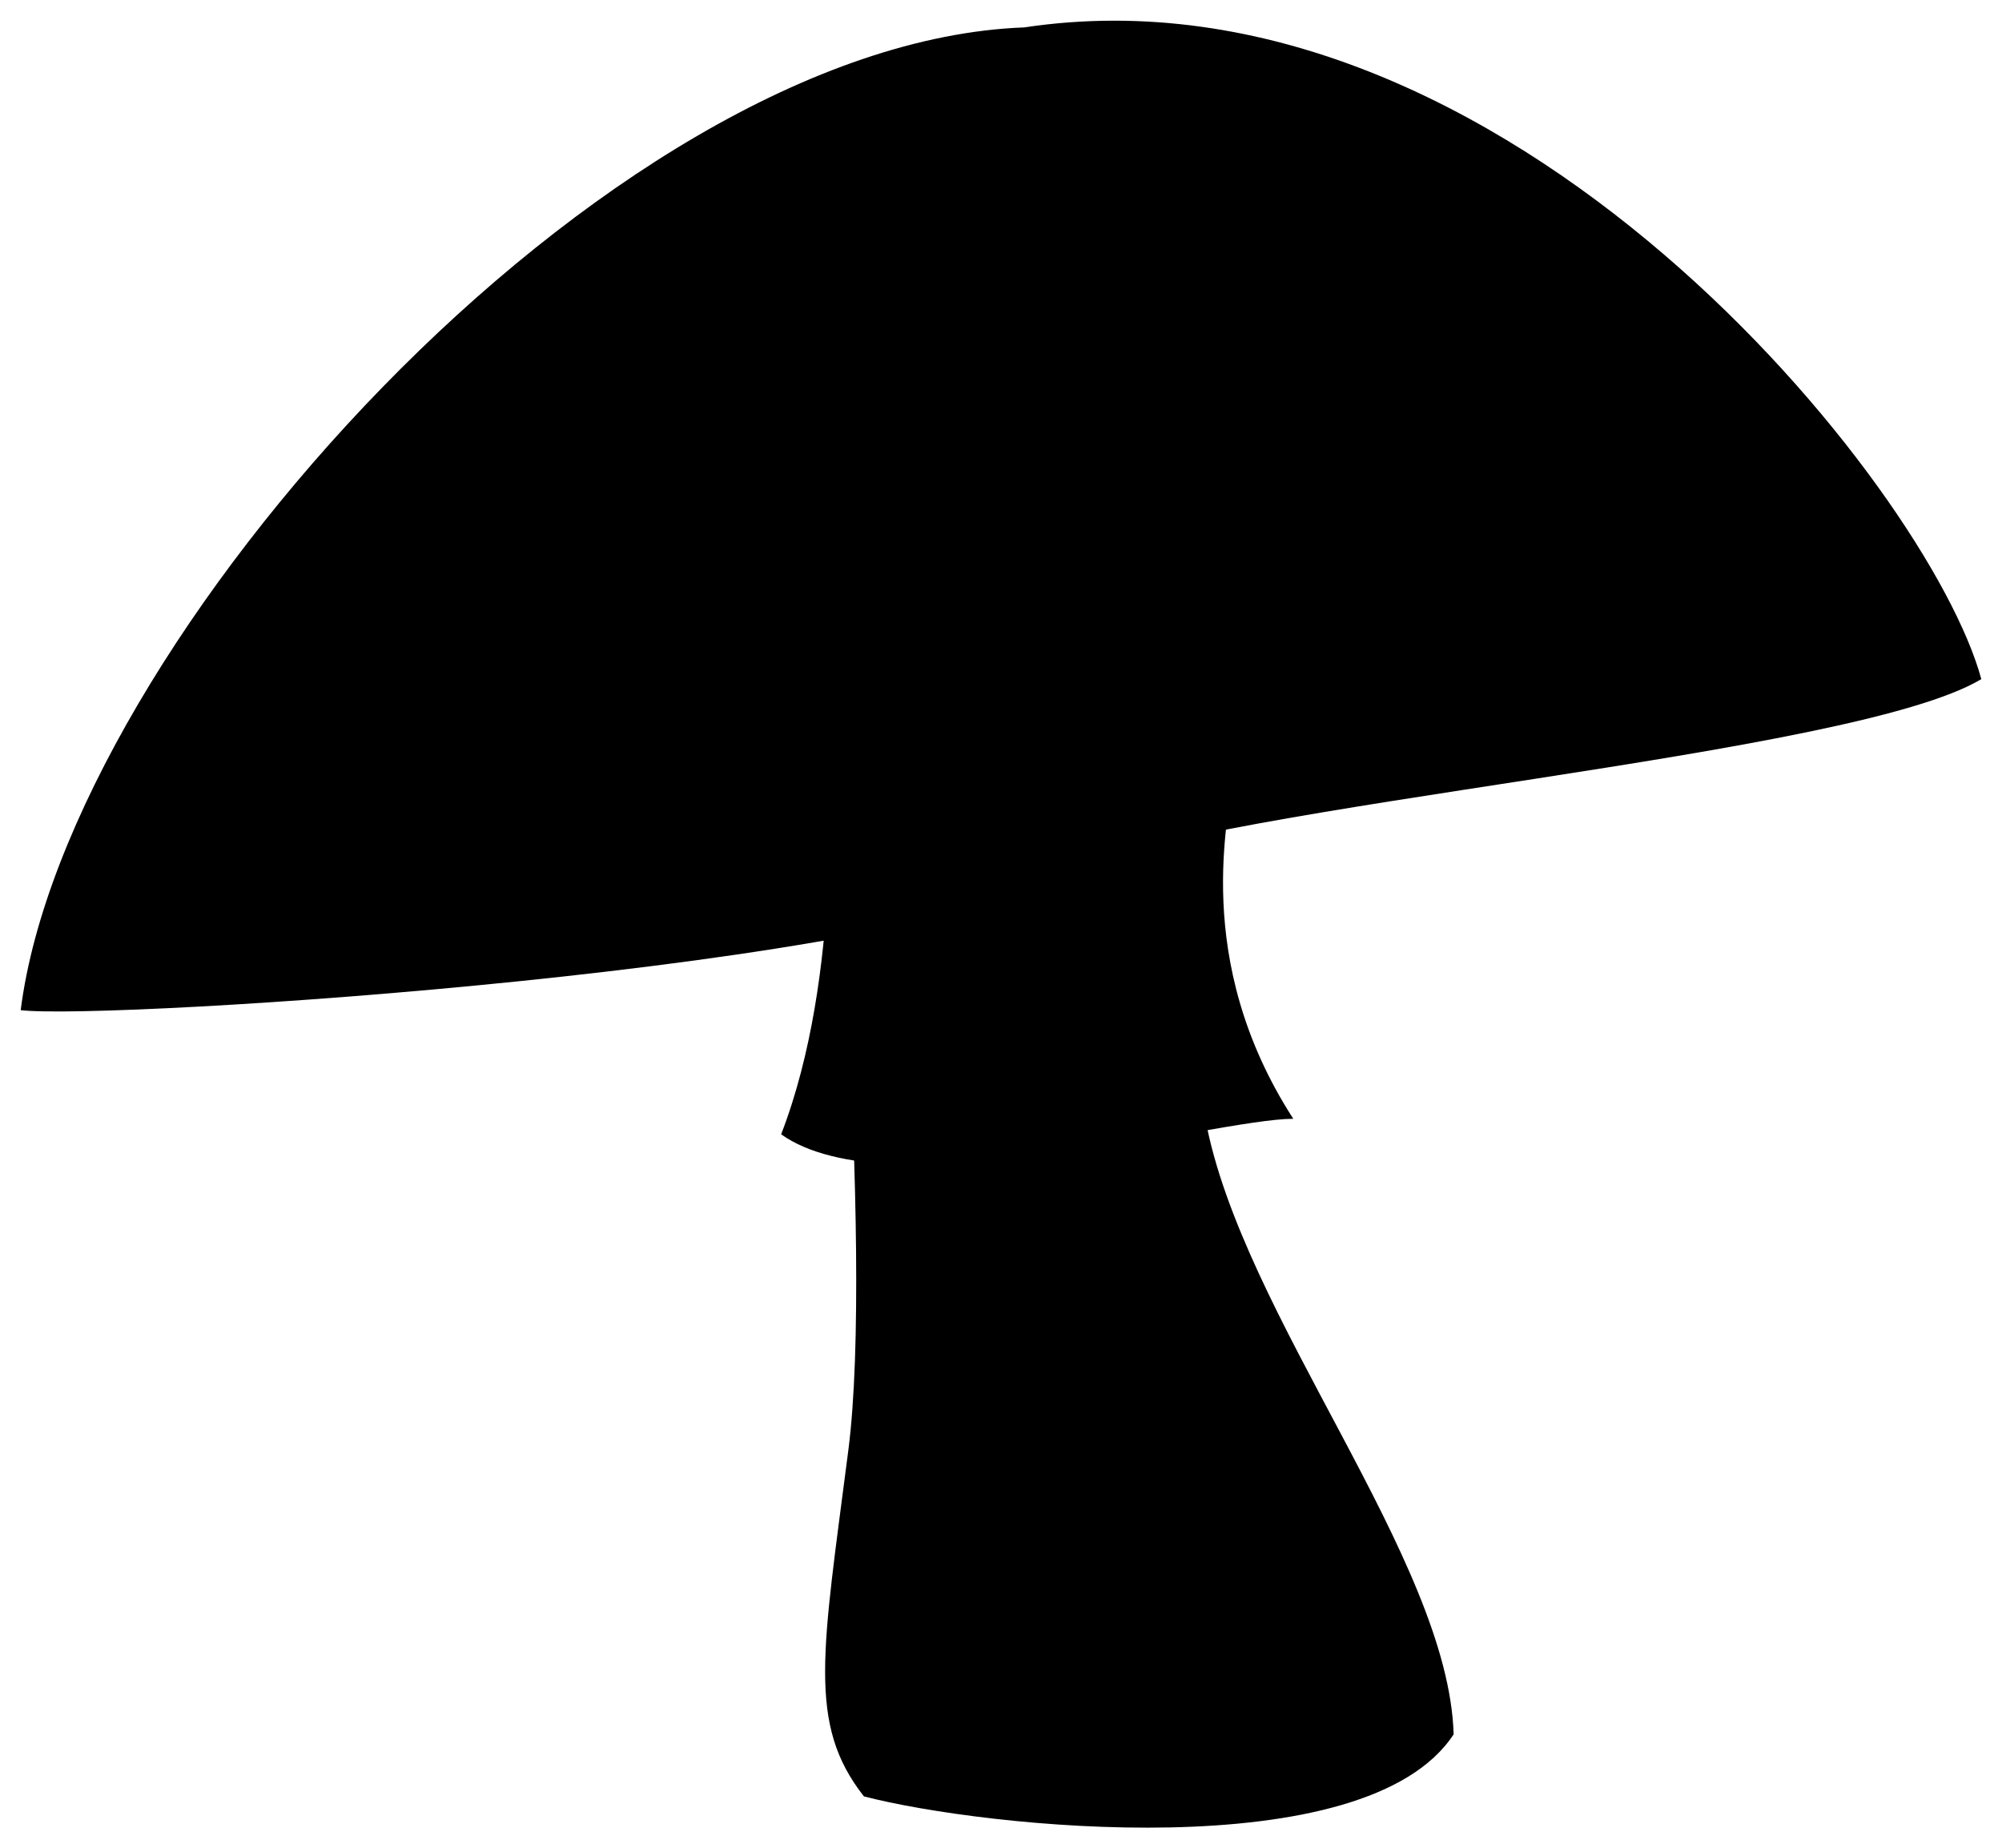
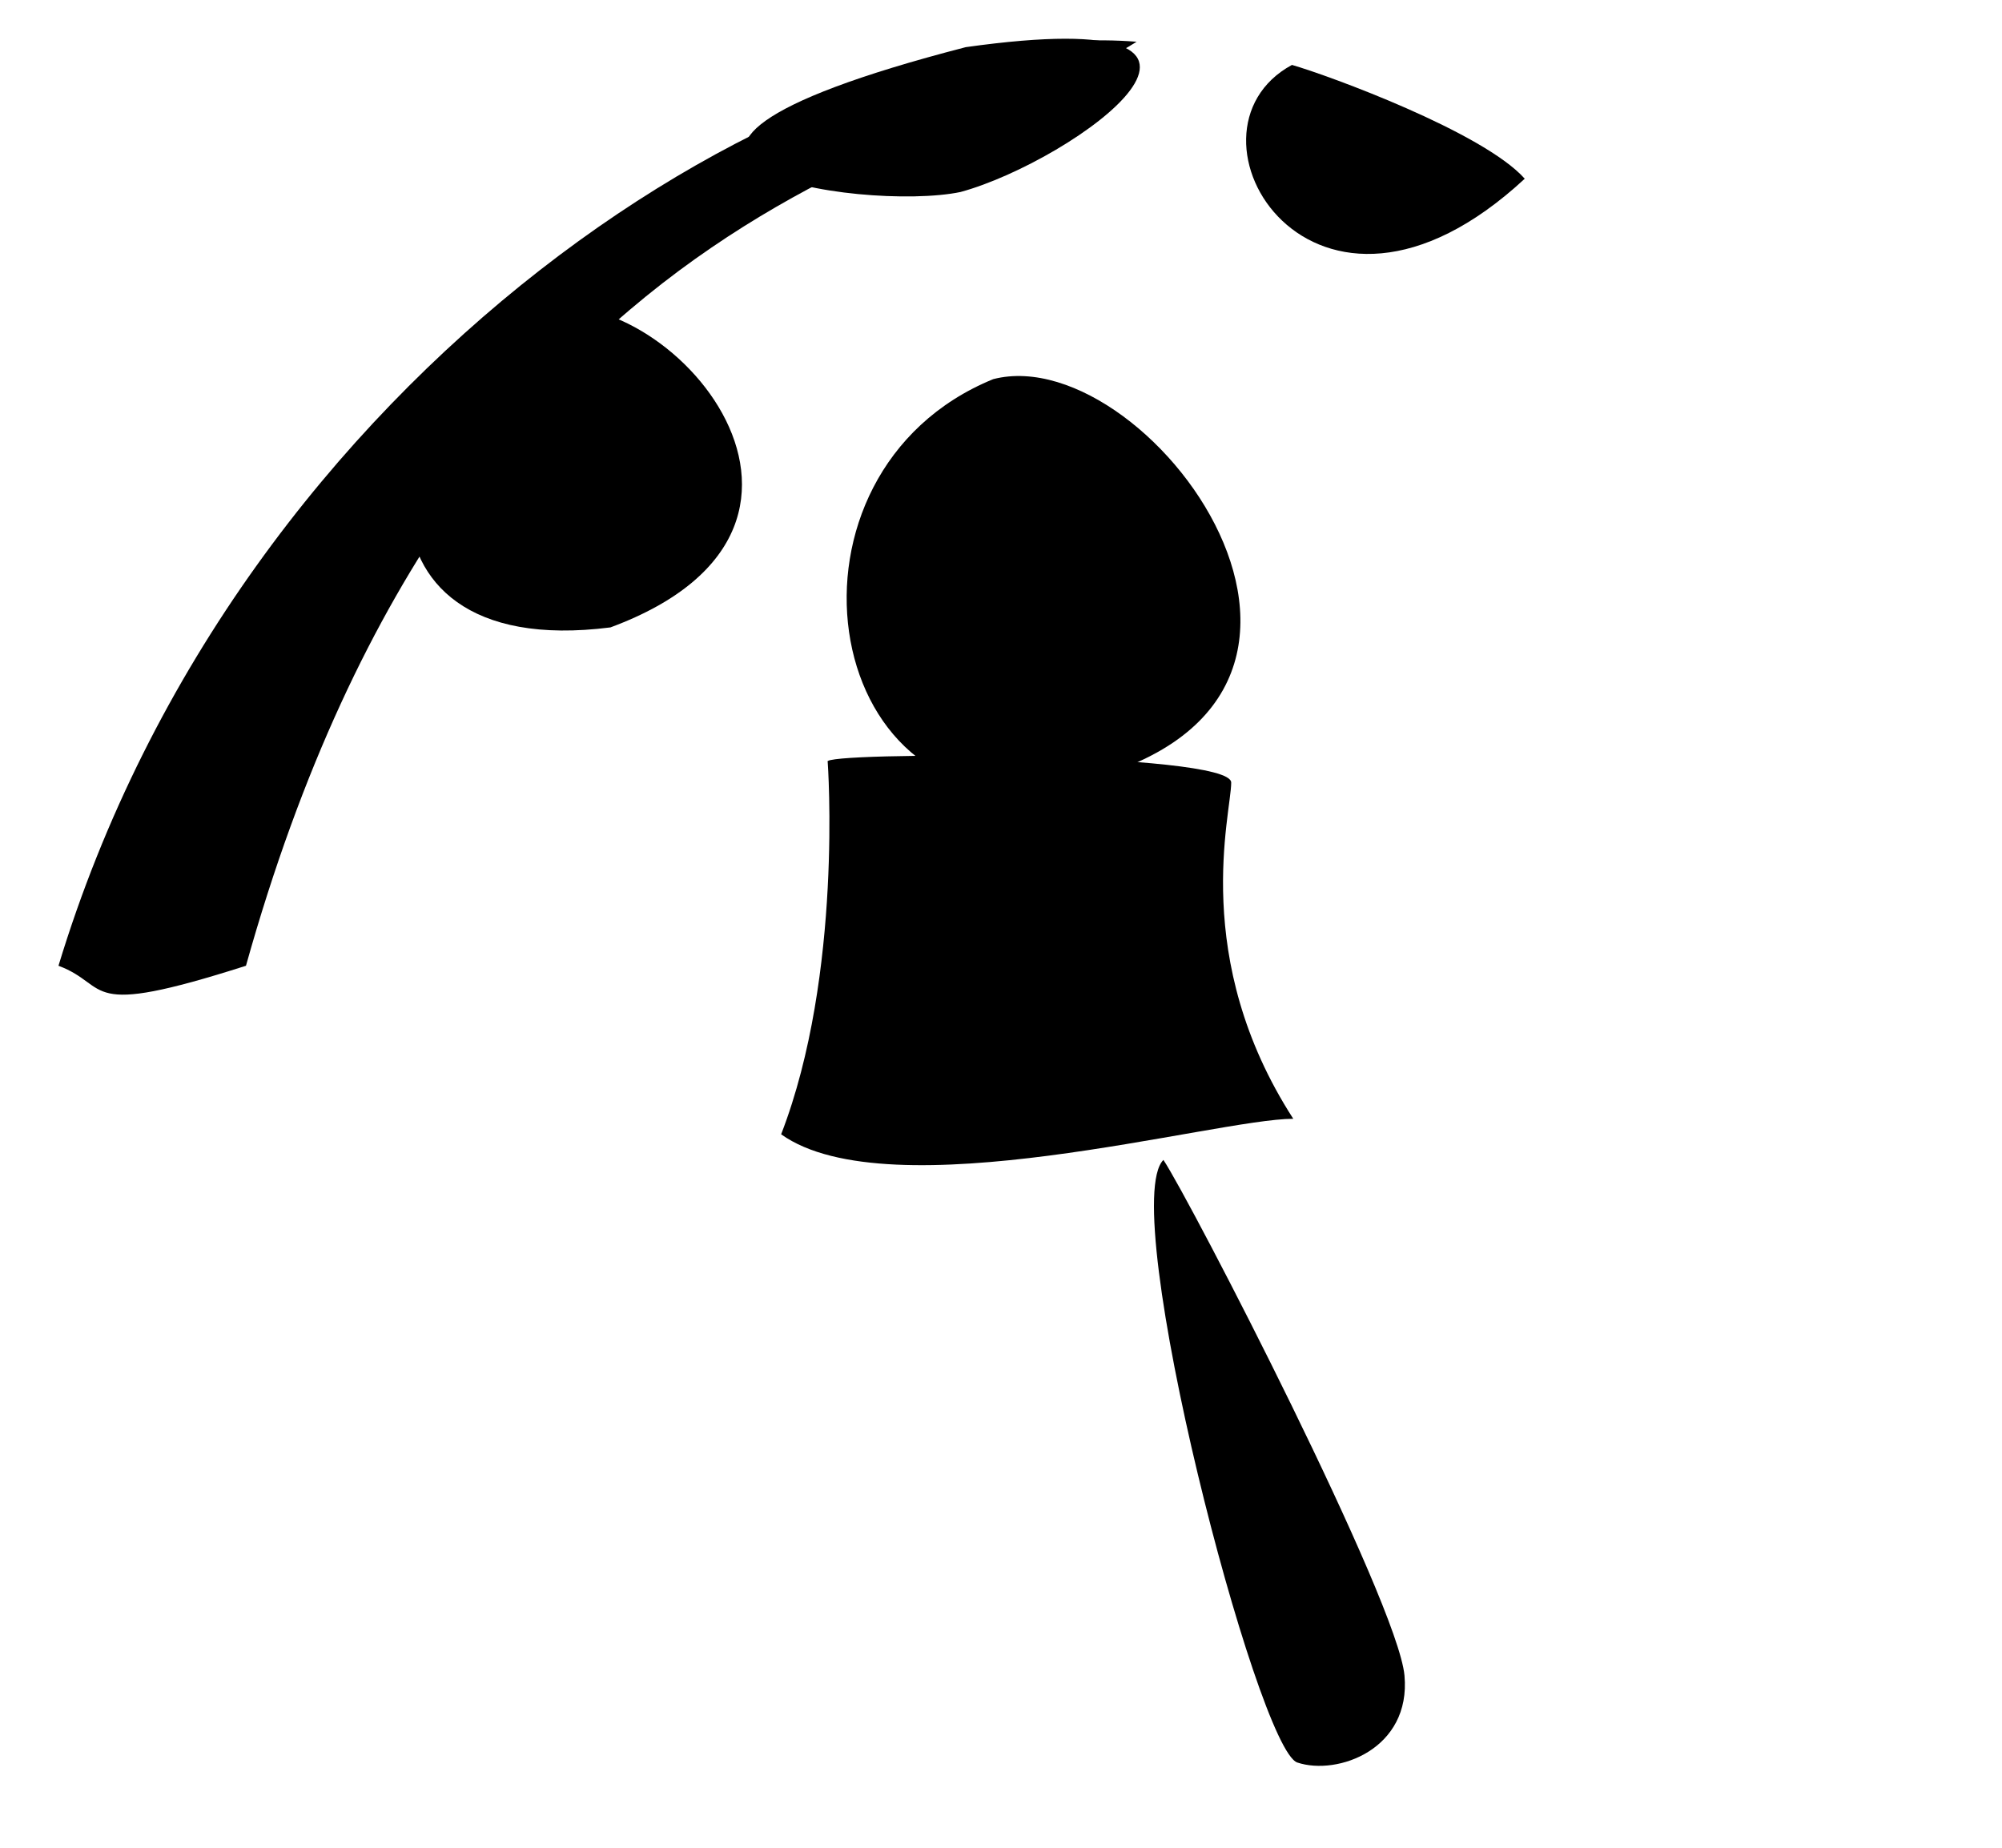
<svg xmlns="http://www.w3.org/2000/svg" xmlns:ns1="http://www.inkscape.org/namespaces/inkscape" xmlns:ns2="http://sodipodi.sourceforge.net/DTD/sodipodi-0.dtd" id="svg548" ns1:version="0.48.3.1 r9886" viewBox="0 0 483.75 446.68" ns2:version="0.32" version="1.1" ns2:docname="_svgclean2.svg">
  <ns2:namedview id="base" ns1:window-x="0" ns1:window-y="0" ns1:window-height="645" ns1:window-maximized="0" ns1:zoom="1" showgrid="true" ns1:current-layer="svg548" ns1:cx="185" ns1:cy="-288.39803" ns1:window-width="674" />
  <g transform="translate(-15 -27.127)">
-     <path ns1:connector-curvature="0" ns2:nodetypes="ccccccc" d="m215 202.5s11.25 126.25 5 175-10 66.25 3.75 83.75c28.75 7.5 121.25 17.5 142.5-15-1.25-42.5-51.25-101.25-60-148.75s29.41-93.6-28.09-104.85-64.41 12.35-63.16 9.85z" />
    <path ns1:connector-curvature="0" ns2:nodetypes="ccccc" d="m215 211.25s3.75 51.25-11.25 90c26.25 18.75 105-3.75 123.75-3.75-25-38.75-15-73.75-15-81.25s-100-7.5-97.5-5z" />
-     <path ns1:connector-curvature="0" ns2:nodetypes="ccccc" d="m20 271.25c11.25-88.75 141.25-233.75 242.5-237.5 116.25-17.5 218.75 111.25 231.25 157.5-31.25 18.75-182.5 30-220 46.25-37.5 23.75-232.5 36.25-253.75 33.75z" />
    <path ns1:connector-curvature="0" ns2:nodetypes="ccc" d="m255 118.75c-55 22.5-42.5 107.5 13.75 98.75 91.25-16.25 25-108.75-13.75-98.75z" />
-     <path ns1:connector-curvature="0" ns2:nodetypes="ccc" d="m32.272 254.45c-6.25-10 26.25-92.5 61.25-77.5 43.748 21.25-21.25 108.75-61.25 77.5z" />
-     <path ns1:connector-curvature="0" ns2:nodetypes="ccc" d="m248.36 38.522c80-11.25 26.25 27.5-1.25 35-23.75 5-105-7.5 1.25-35z" />
+     <path ns1:connector-curvature="0" ns2:nodetypes="ccc" d="m248.36 38.522c80-11.25 26.25 27.5-1.25 35-23.75 5-105-7.5 1.25-35" />
    <path ns1:connector-curvature="0" ns2:nodetypes="ccc" d="m142.5 102.5c31.25-11.25 87.5 51.25 20 76.25-68.75 8.75-55-61.25-20-76.25z" />
-     <path ns1:connector-curvature="0" ns2:nodetypes="ccc" d="m430.93 107.66c-32.5-26.251-78.75-18.751-67.5 38.75 26.25 53.75 96.25 7.5 67.5-38.75z" />
    <path ns1:connector-curvature="0" ns2:nodetypes="ccc" d="m327.18 42.817c-30 16.25 5 75.003 56.25 27.5-10-11.25-47.5-25-56.25-27.5z" />
-     <path ns1:connector-curvature="0" ns2:nodetypes="ccc" d="m488.27 187.89c-5-12.5-17.65-56.8-45.15-20.55-29.62 56.32 45.15 20.55 45.15 20.55z" />
    <path ns1:connector-curvature="0" ns2:nodetypes="cccc" d="m296.12 307.44c6.47 9.71 56.63 106.8 58.25 124.6s-16.18 24.27-25.89 21.03c-9.71-3.23-43.69-134.3-32.36-145.63z" />
    <path ns1:connector-curvature="0" ns2:nodetypes="cccc" d="m289.64 37.217c-80.9-6.473-216.82 79.283-260.51 223.3 12.941 4.85 4.851 12.94 45.304 0 53.396-190.94 174.76-197.41 215.21-223.3z" />
  </g>
</svg>